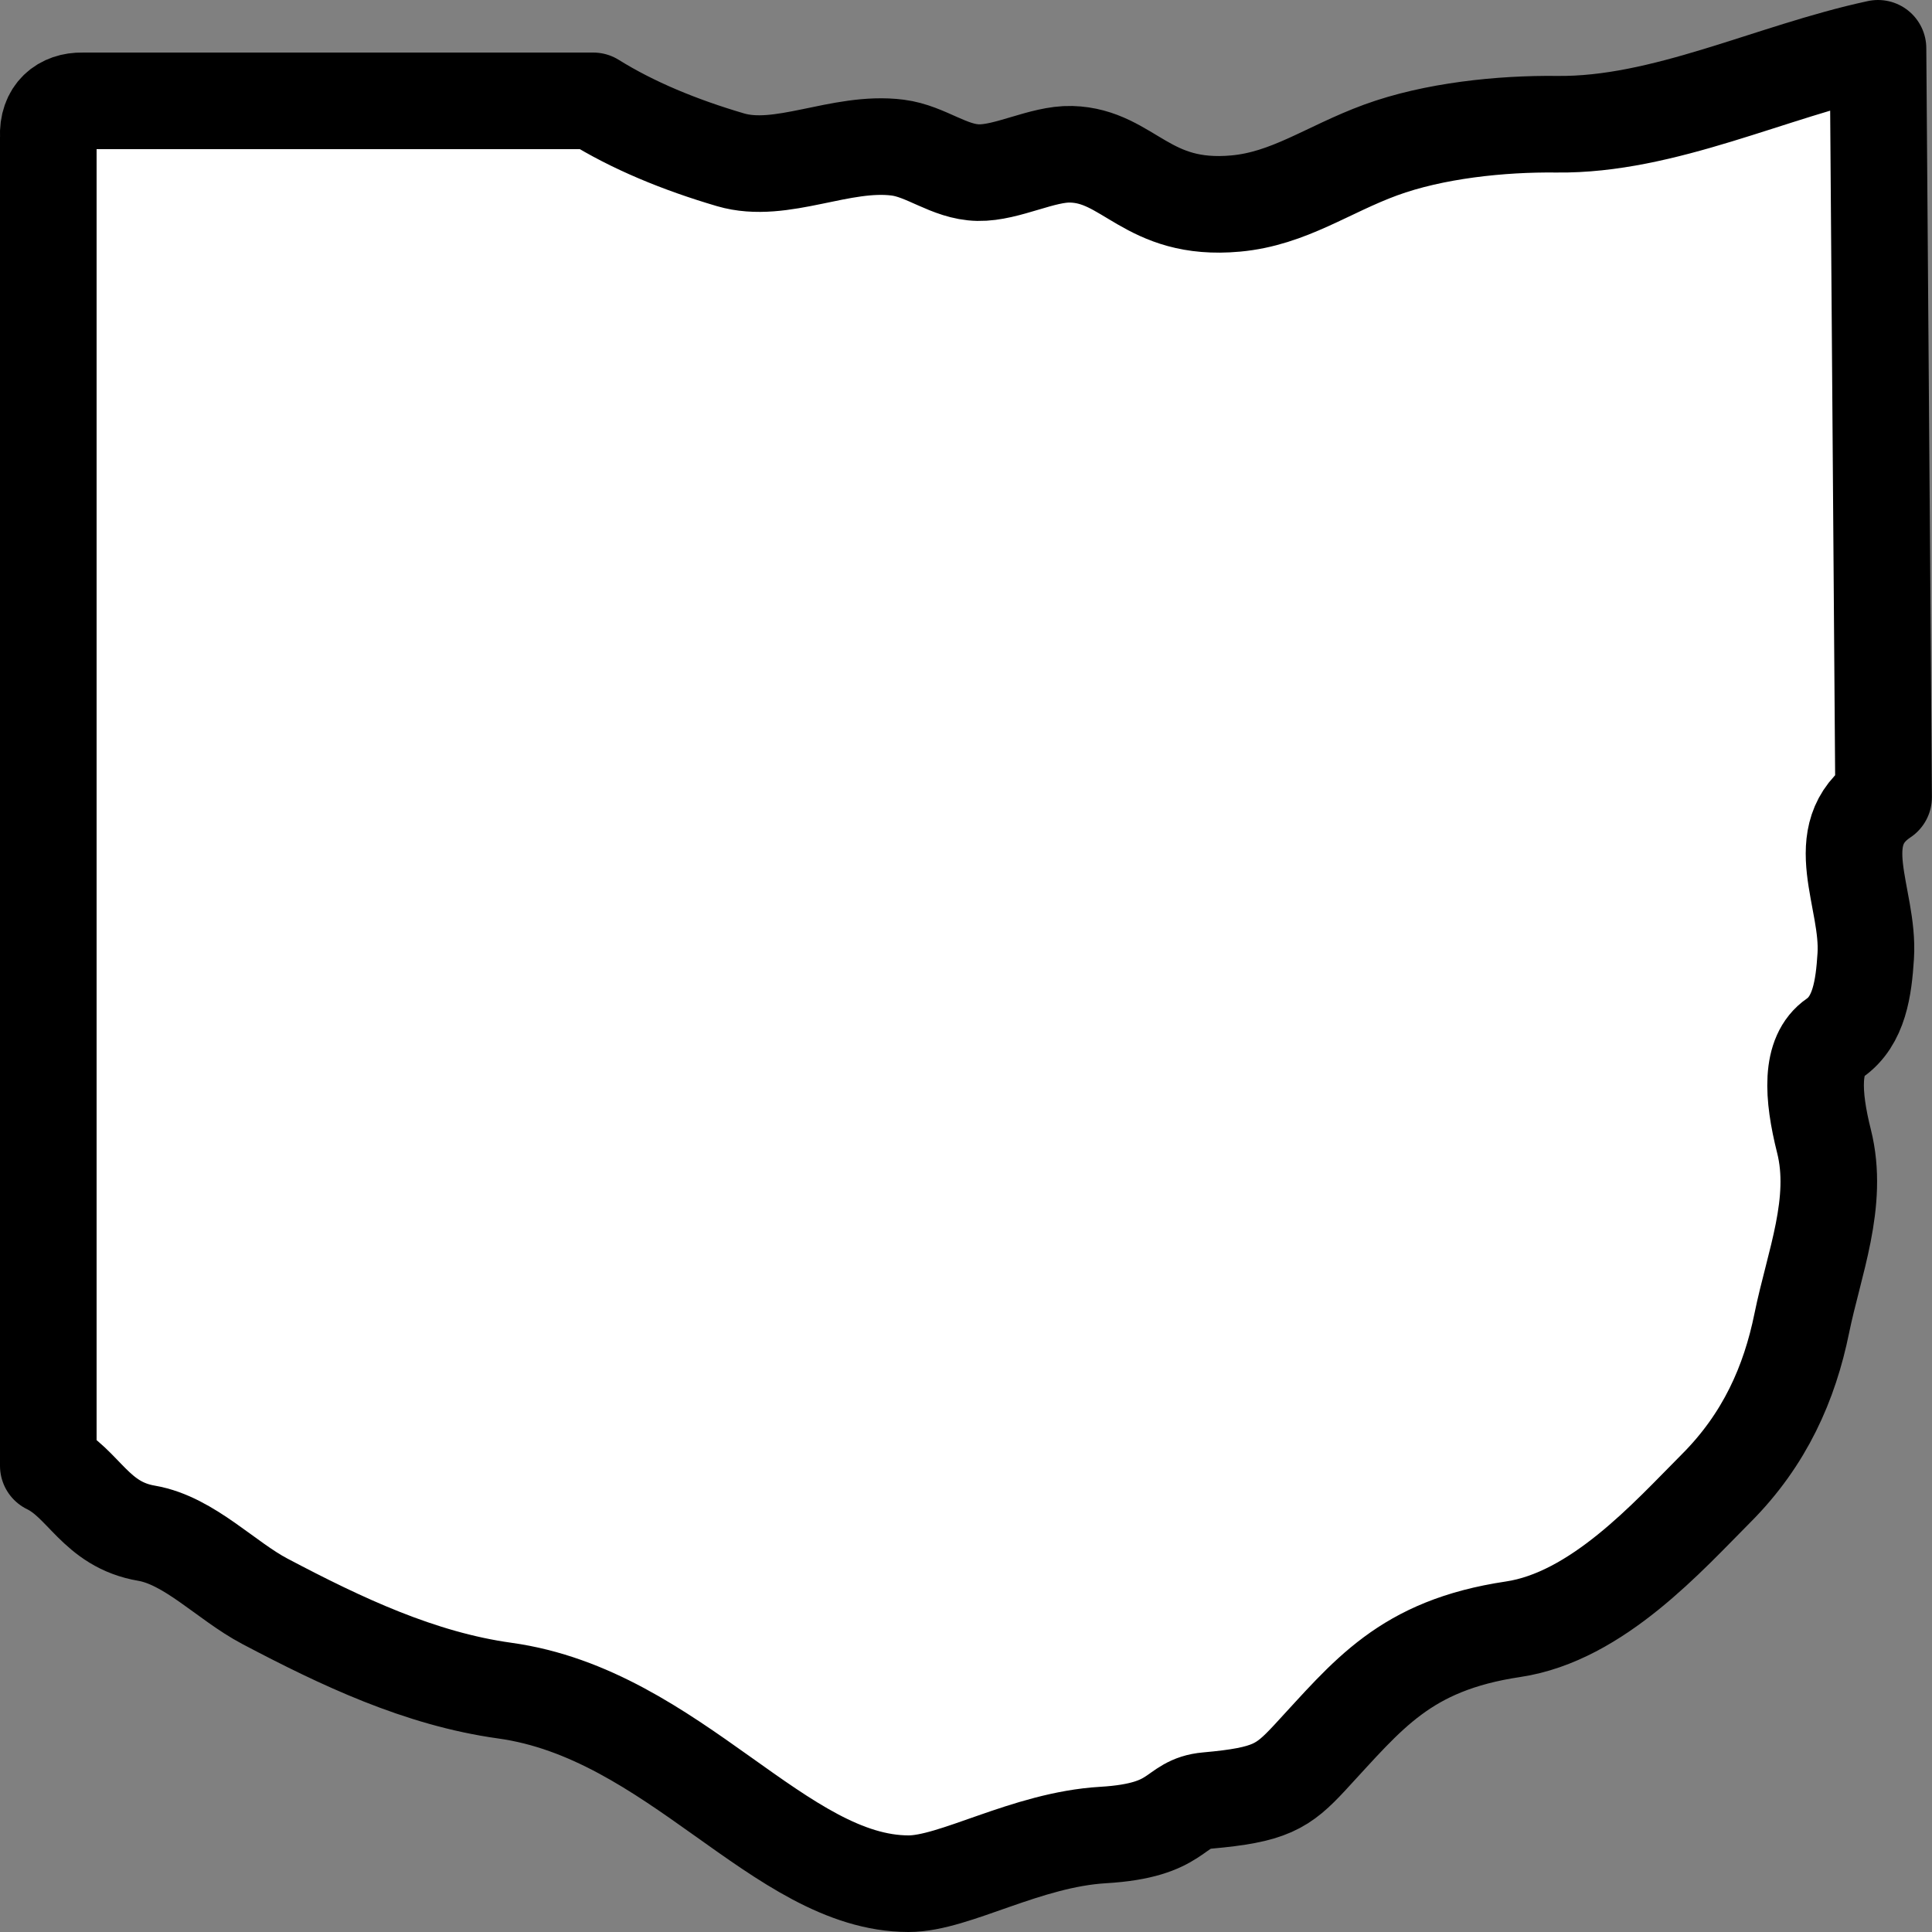
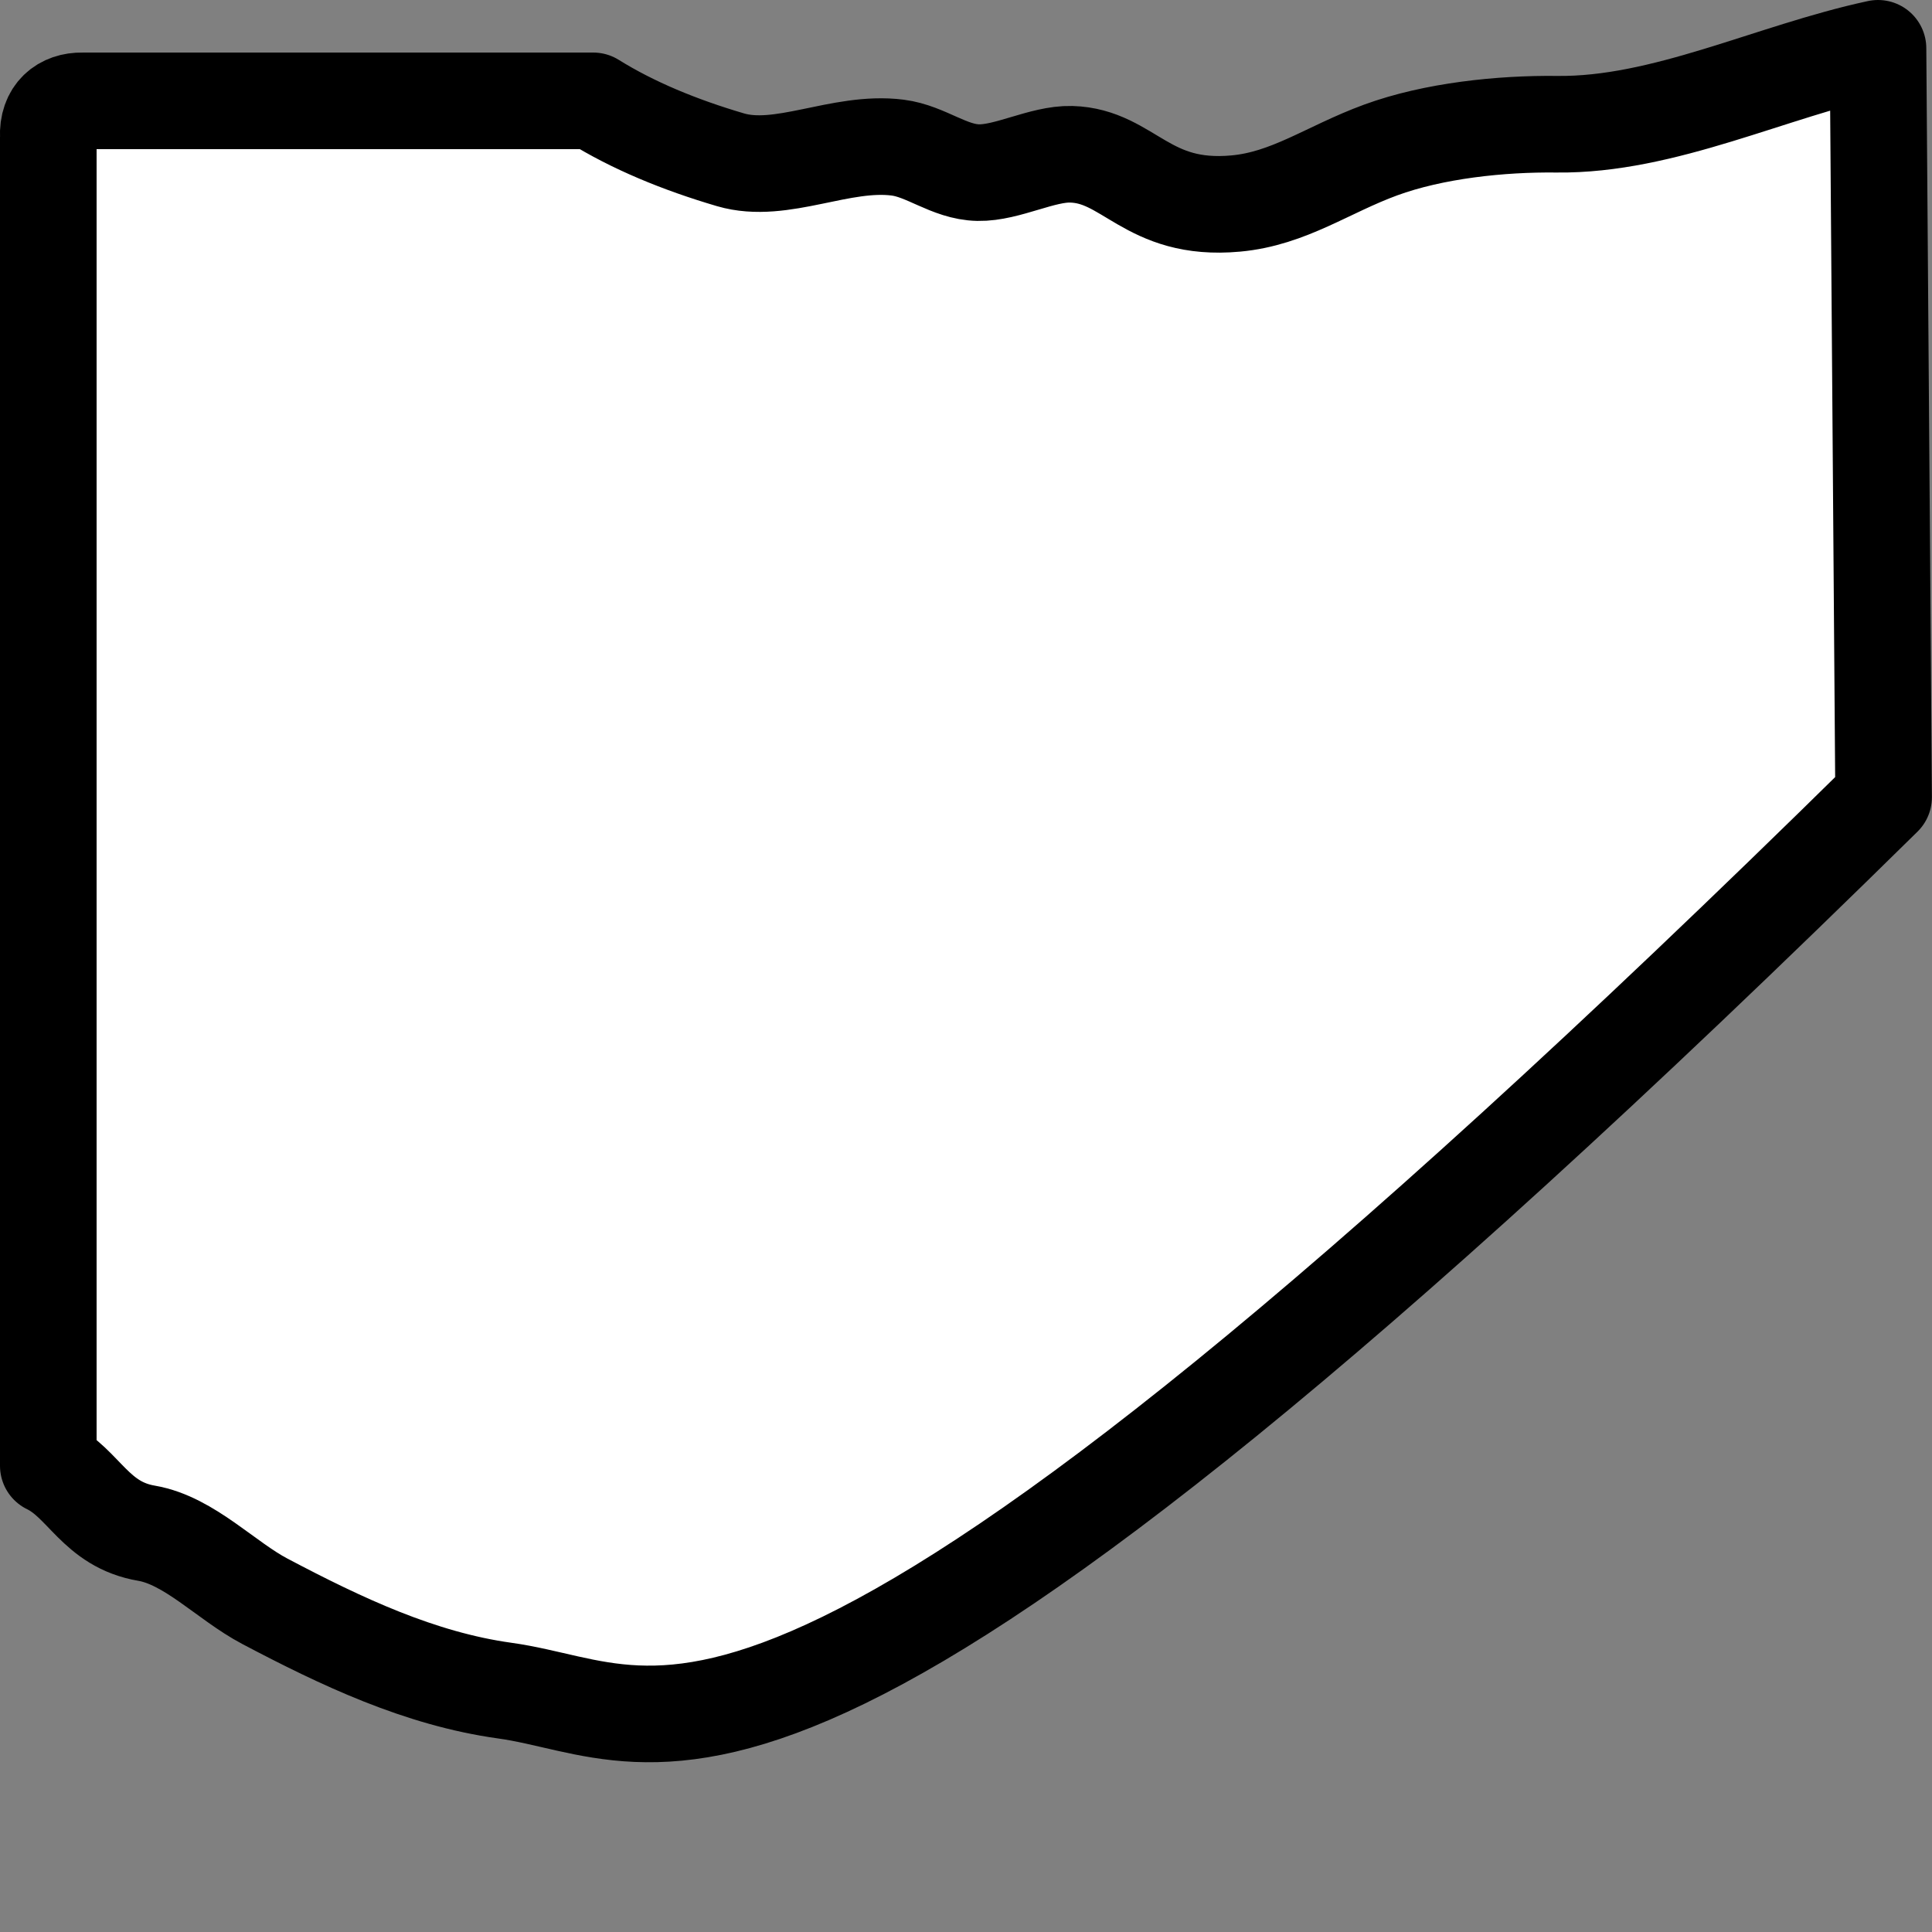
<svg xmlns="http://www.w3.org/2000/svg" width="20" height="20" version="1.0">
  <rect width="100%" height="100%" fill="#808080" stroke="none" />
-   <path d="M 0.853,1.044 H 6.141 c 0.411,0.256 0.894,0.455 1.421,0.61 0.527,0.155 1.14,-0.201 1.73,-0.126 0.295,0.037 0.533,0.253 0.834,0.259 0.301,0.006 0.664,-0.198 0.963,-0.19 0.599,0.016 0.78,0.594 1.702,0.51 0.552,-0.05 0.953,-0.353 1.501,-0.554 0.548,-0.201 1.245,-0.274 1.824,-0.267 1.108,0.013 2.217,-0.548 3.325,-0.786 l 0.058,7.753 c -0.584,0.388 -0.146,1.039 -0.185,1.644 -0.021,0.331 -0.067,0.672 -0.322,0.849 -0.254,0.175 -0.23,0.591 -0.11,1.068 0.159,0.631 -0.104,1.265 -0.23,1.884 -0.126,0.619 -0.381,1.202 -0.886,1.708 -0.494,0.495 -1.231,1.33 -2.103,1.46 -1.125,0.168 -1.501,0.679 -2.105,1.33 -0.279,0.3 -0.409,0.385 -1.06,0.443 -0.363,0.032 -0.269,0.309 -1.078,0.357 -0.799,0.047 -1.54,0.505 -2.015,0.504 C 8.074,19.498 6.98,17.744 5.224,17.501 4.347,17.379 3.535,16.995 2.741,16.576 2.341,16.365 1.959,15.948 1.518,15.872 0.987,15.782 0.871,15.354 0.5,15.174 V 1.417 C 0.488,1.164 0.649,1.04 0.853,1.044 Z" fill="#fff" stroke="#000" stroke-linecap="round" stroke-linejoin="round" stroke-width="1.254" style="stroke:#000;stroke-width:1;stroke-miterlimit:4;stroke-dasharray:none" />
+   <path d="M 0.853,1.044 H 6.141 c 0.411,0.256 0.894,0.455 1.421,0.61 0.527,0.155 1.14,-0.201 1.73,-0.126 0.295,0.037 0.533,0.253 0.834,0.259 0.301,0.006 0.664,-0.198 0.963,-0.19 0.599,0.016 0.78,0.594 1.702,0.51 0.552,-0.05 0.953,-0.353 1.501,-0.554 0.548,-0.201 1.245,-0.274 1.824,-0.267 1.108,0.013 2.217,-0.548 3.325,-0.786 l 0.058,7.753 C 8.074,19.498 6.98,17.744 5.224,17.501 4.347,17.379 3.535,16.995 2.741,16.576 2.341,16.365 1.959,15.948 1.518,15.872 0.987,15.782 0.871,15.354 0.5,15.174 V 1.417 C 0.488,1.164 0.649,1.04 0.853,1.044 Z" fill="#fff" stroke="#000" stroke-linecap="round" stroke-linejoin="round" stroke-width="1.254" style="stroke:#000;stroke-width:1;stroke-miterlimit:4;stroke-dasharray:none" />
</svg>